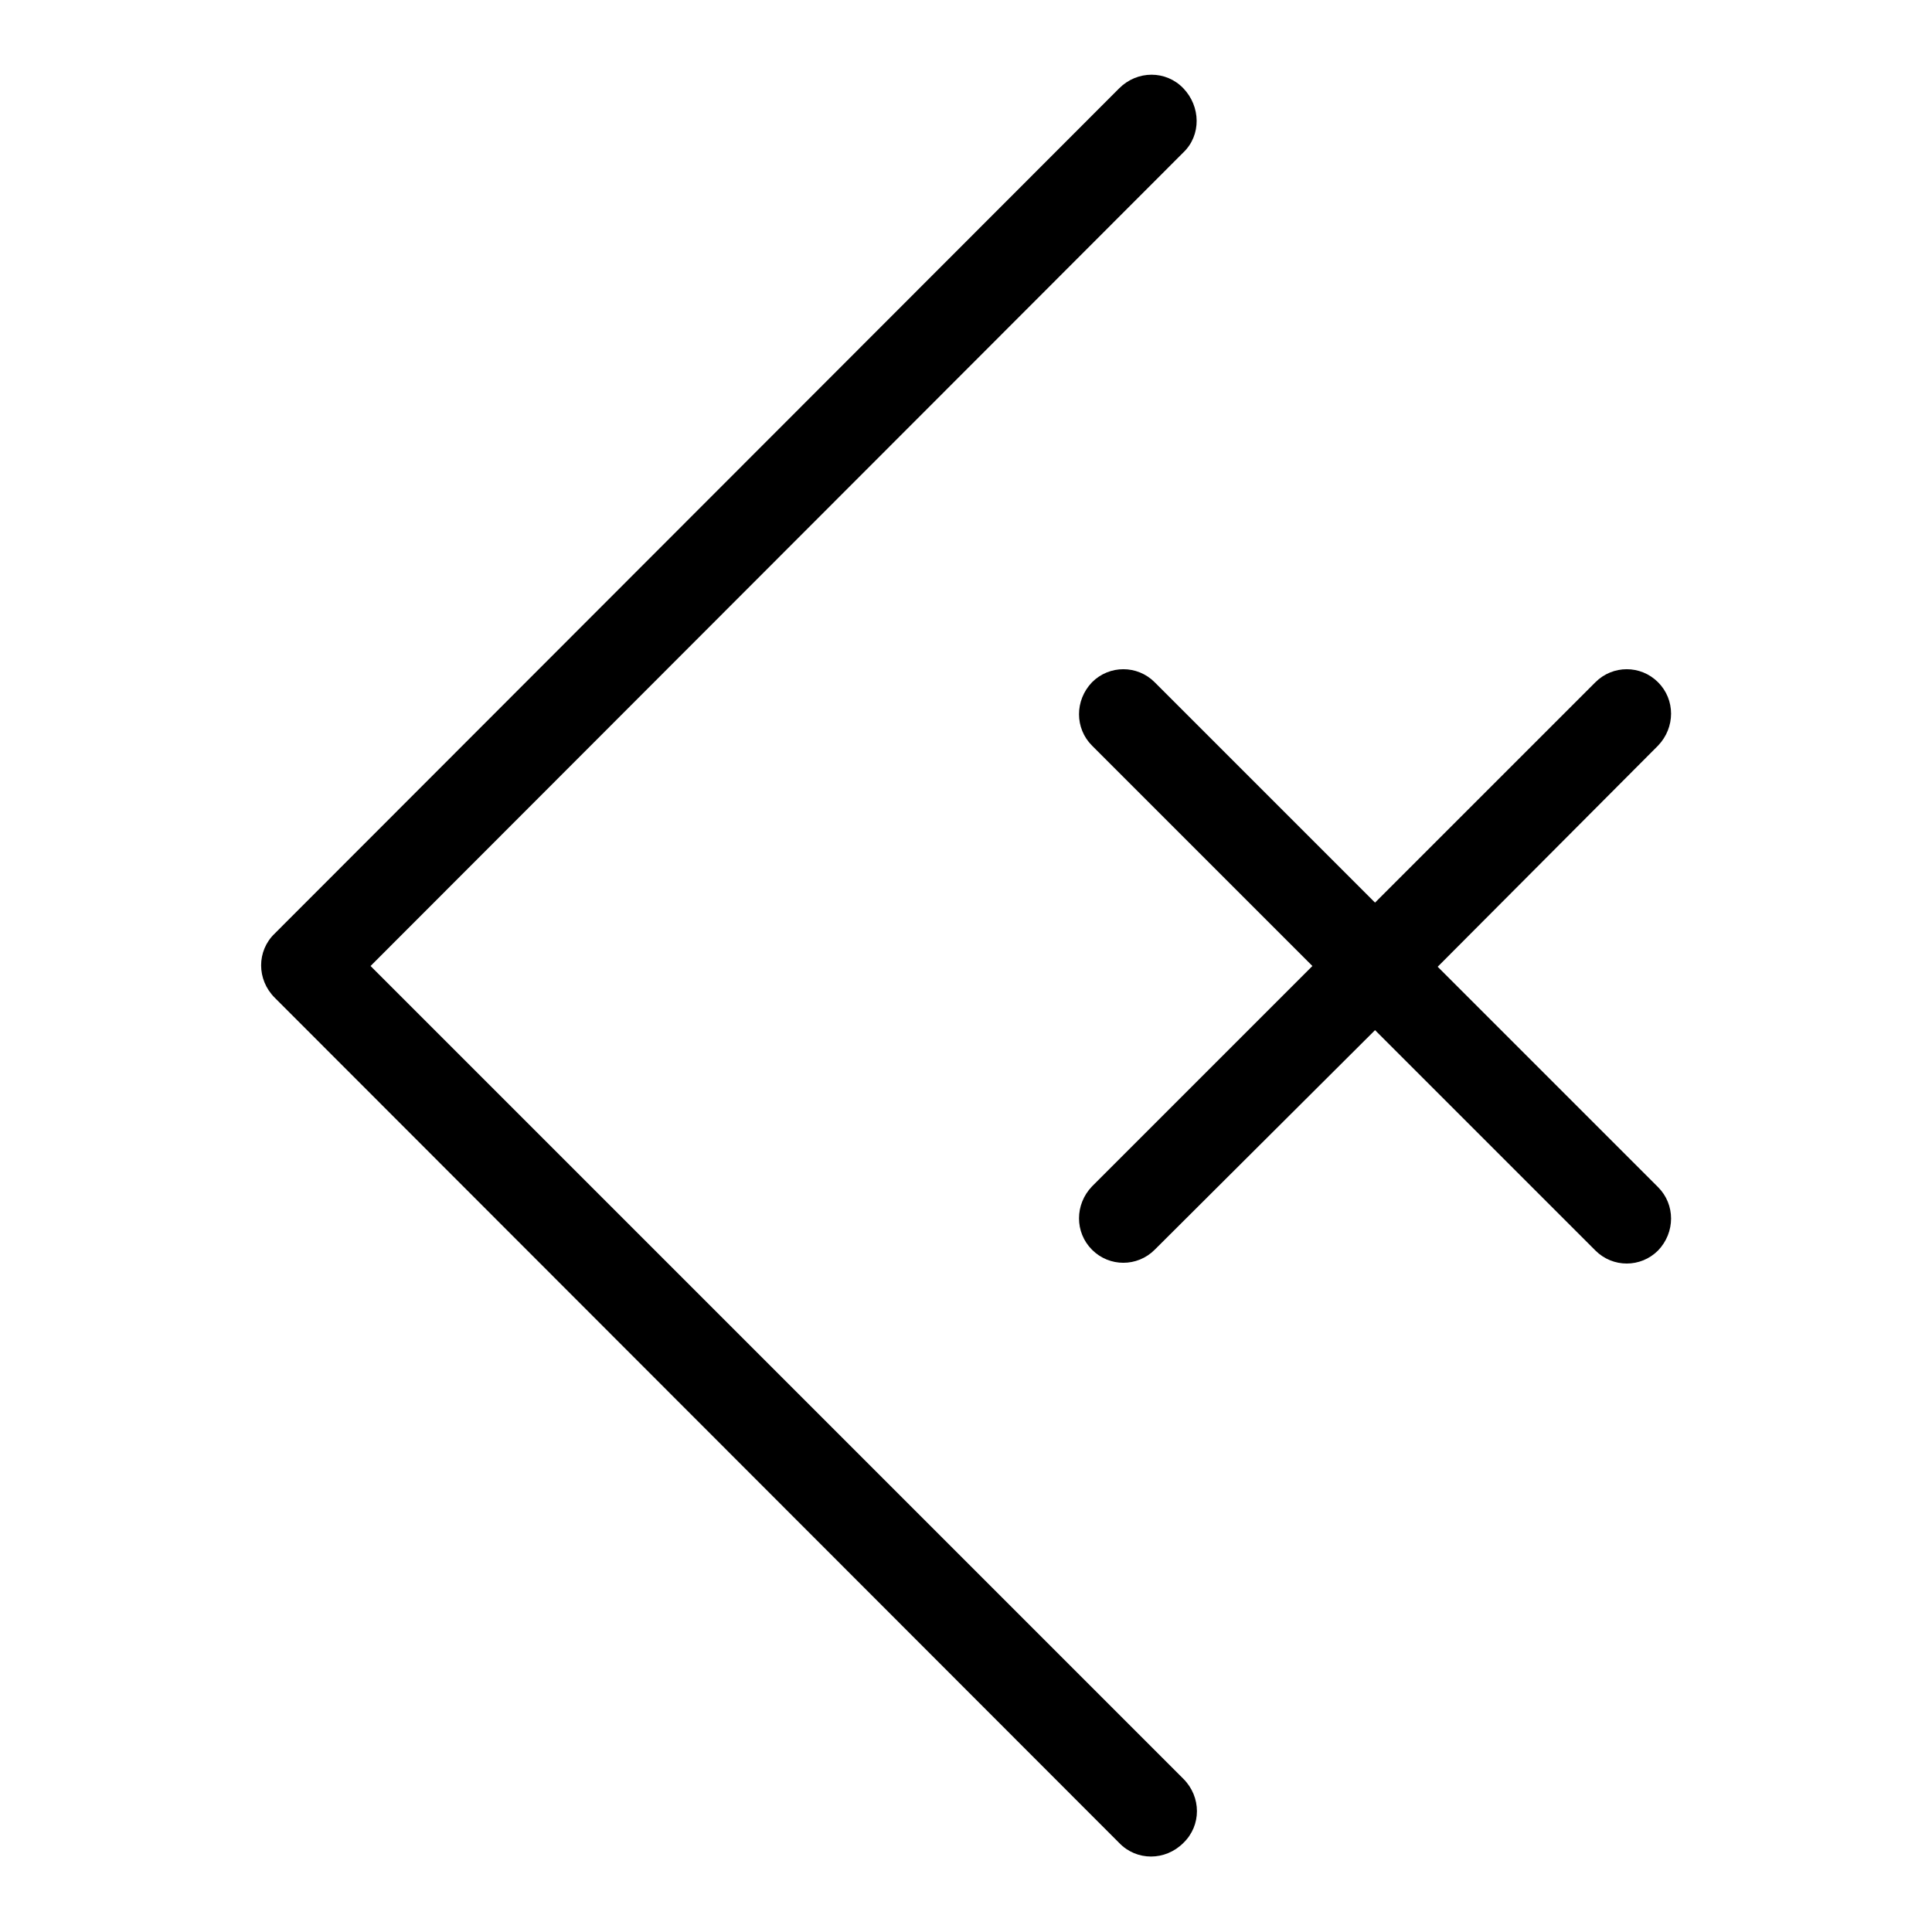
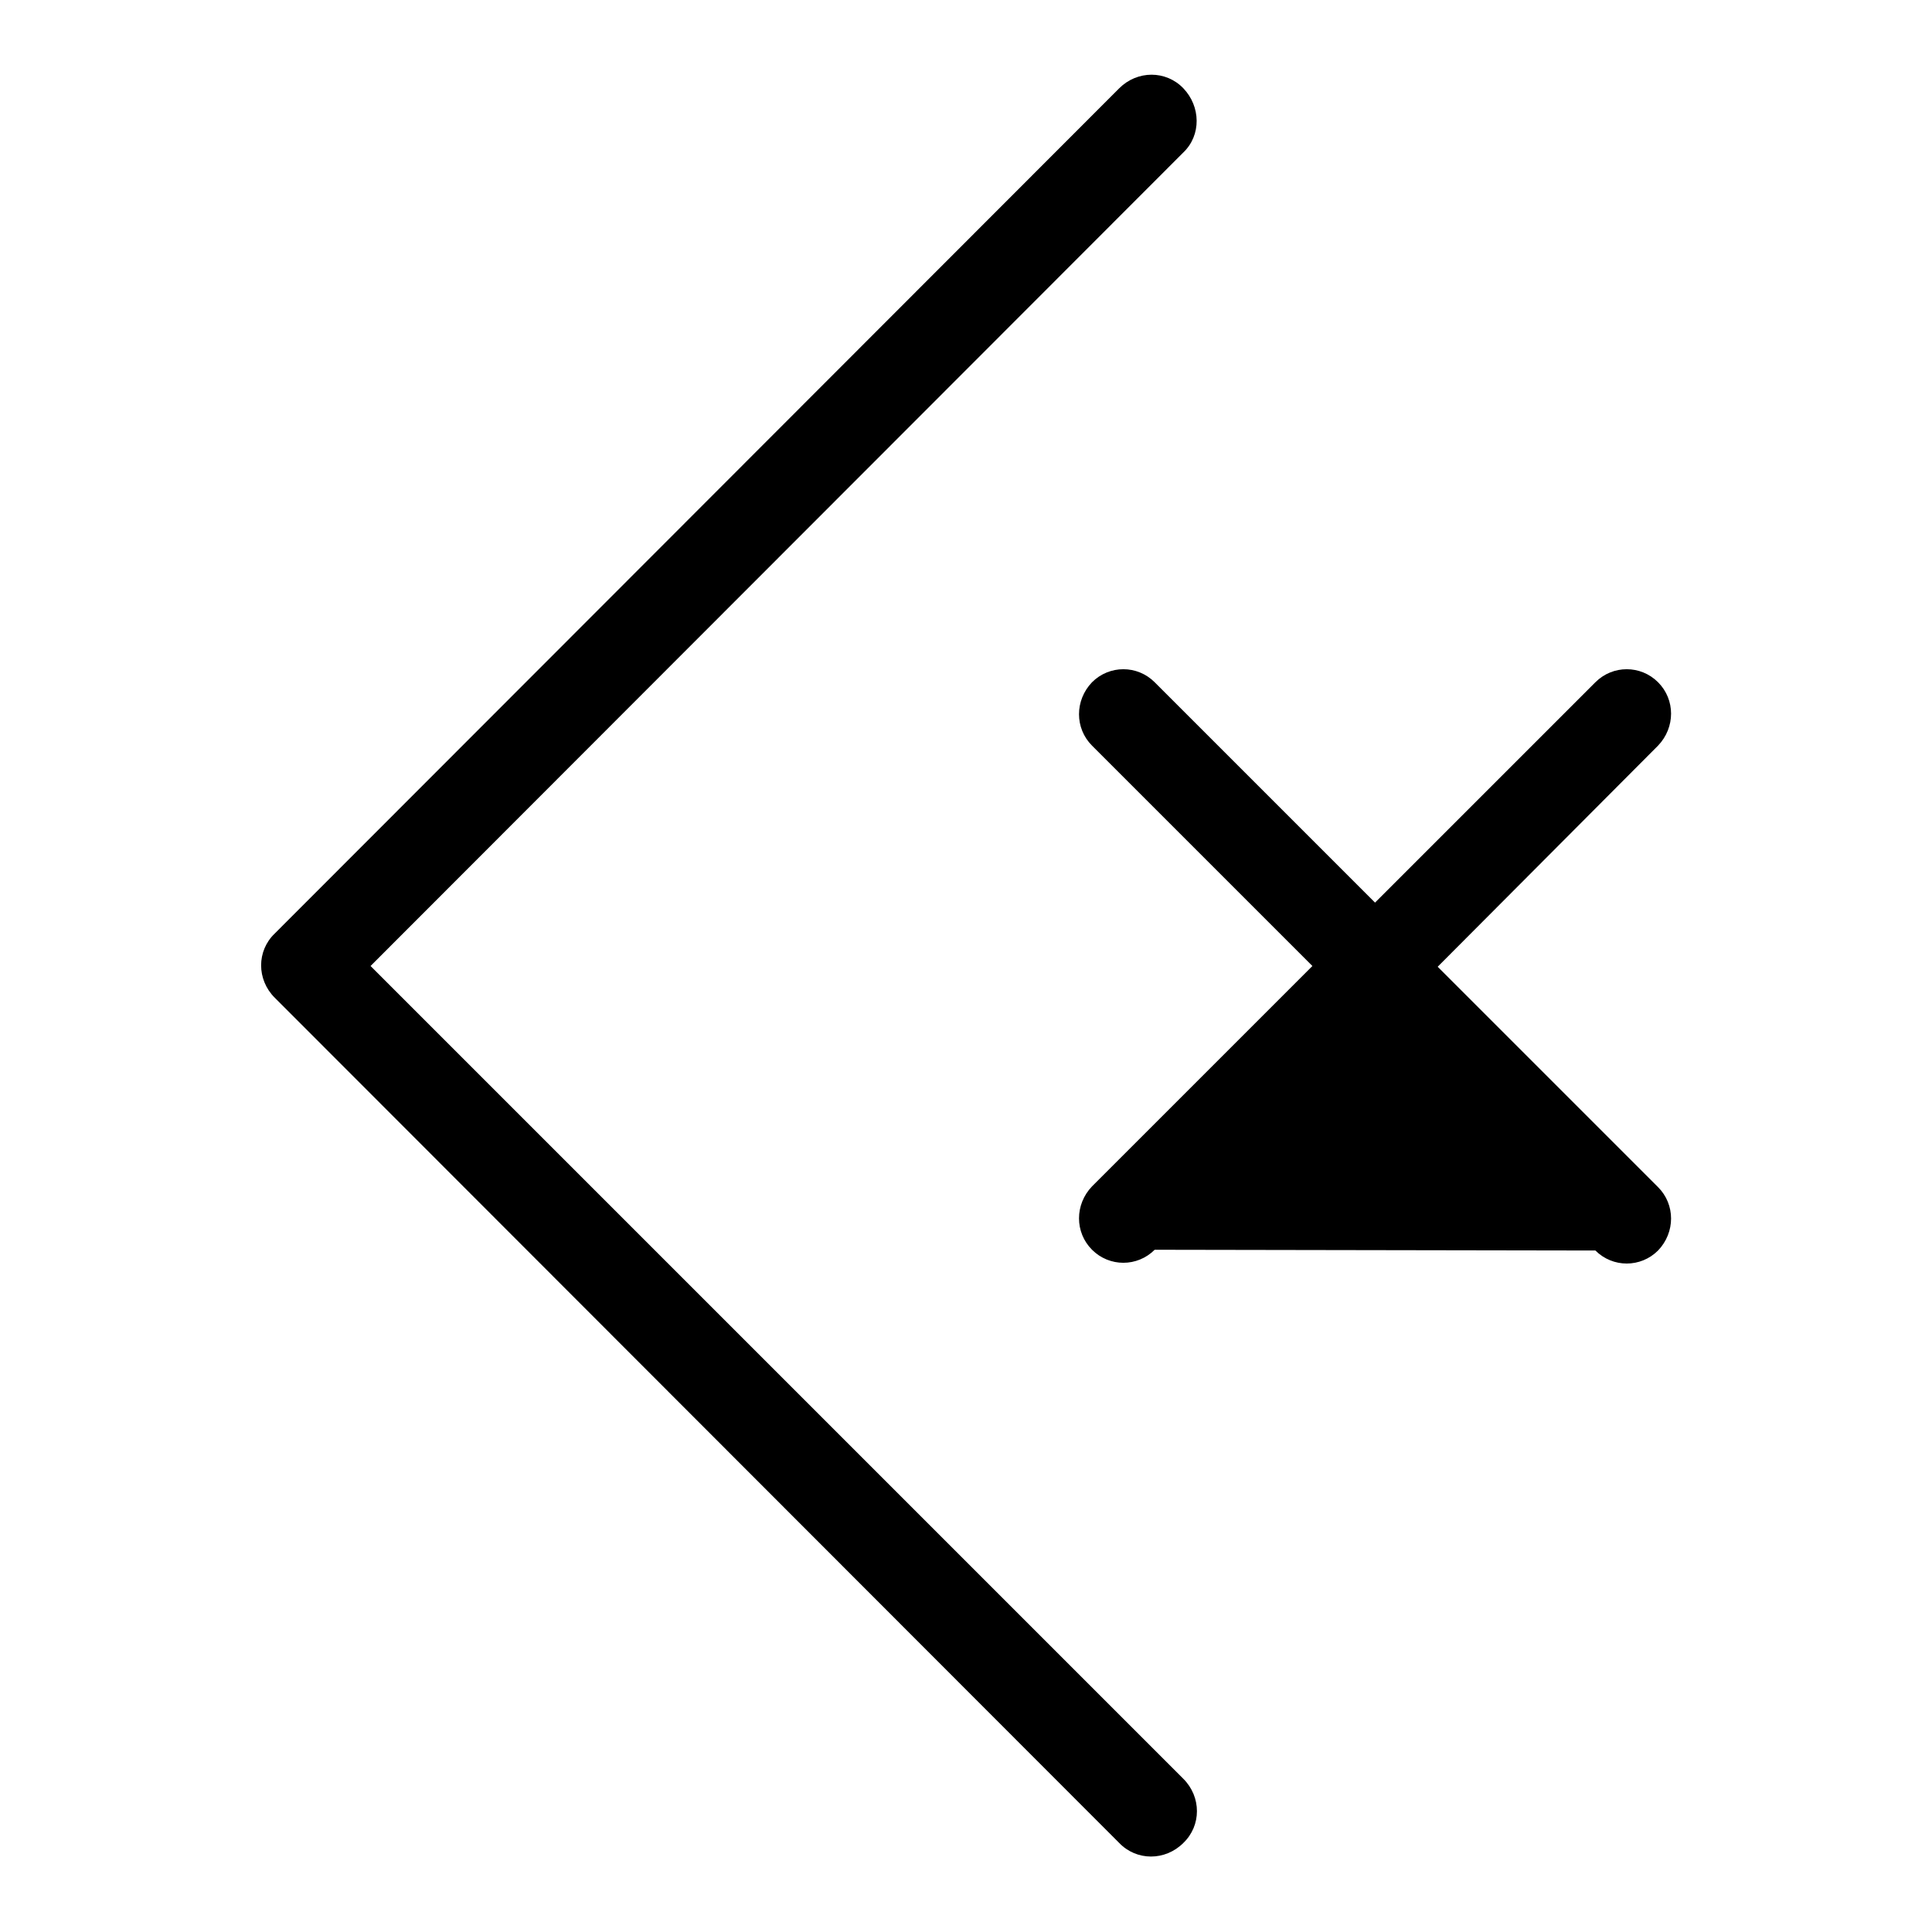
<svg xmlns="http://www.w3.org/2000/svg" version="1.1" x="0px" y="0px" viewBox="0 0 256 256" enable-background="new 0 0 256 256" xml:space="preserve">
  <g>
    <g>
-       <path fill="#000000" d="M190.5,128.1l29.2,29.2c2.3,2.3,2.3,6,0,8.4c-2.3,2.3-6,2.3-8.3,0l-29.2-29.2L153,165.6c-2.3,2.3-6,2.3-8.3,0c-2.3-2.3-2.3-6,0-8.4l29.2-29.2l-29.2-29.2c-2.3-2.3-2.3-6,0-8.4c2.3-2.3,6-2.3,8.3,0l29.2,29.2l29.2-29.2c2.3-2.3,6-2.3,8.3,0c2.3,2.3,2.3,6,0,8.4L190.5,128.1z M49.1,128l107.7,107.7c2.4,2.4,2.4,6.2,0,8.5c-2.4,2.4-6.2,2.4-8.5,0l-111.9-112c-2.4-2.4-2.4-6.2,0-8.5l111.9-112c2.4-2.4,6.2-2.4,8.5,0s2.4,6.2,0,8.5L49.1,128z" />
+       <path fill="#000000" d="M190.5,128.1l29.2,29.2c2.3,2.3,2.3,6,0,8.4c-2.3,2.3-6,2.3-8.3,0L153,165.6c-2.3,2.3-6,2.3-8.3,0c-2.3-2.3-2.3-6,0-8.4l29.2-29.2l-29.2-29.2c-2.3-2.3-2.3-6,0-8.4c2.3-2.3,6-2.3,8.3,0l29.2,29.2l29.2-29.2c2.3-2.3,6-2.3,8.3,0c2.3,2.3,2.3,6,0,8.4L190.5,128.1z M49.1,128l107.7,107.7c2.4,2.4,2.4,6.2,0,8.5c-2.4,2.4-6.2,2.4-8.5,0l-111.9-112c-2.4-2.4-2.4-6.2,0-8.5l111.9-112c2.4-2.4,6.2-2.4,8.5,0s2.4,6.2,0,8.5L49.1,128z" />
    </g>
  </g>
</svg>